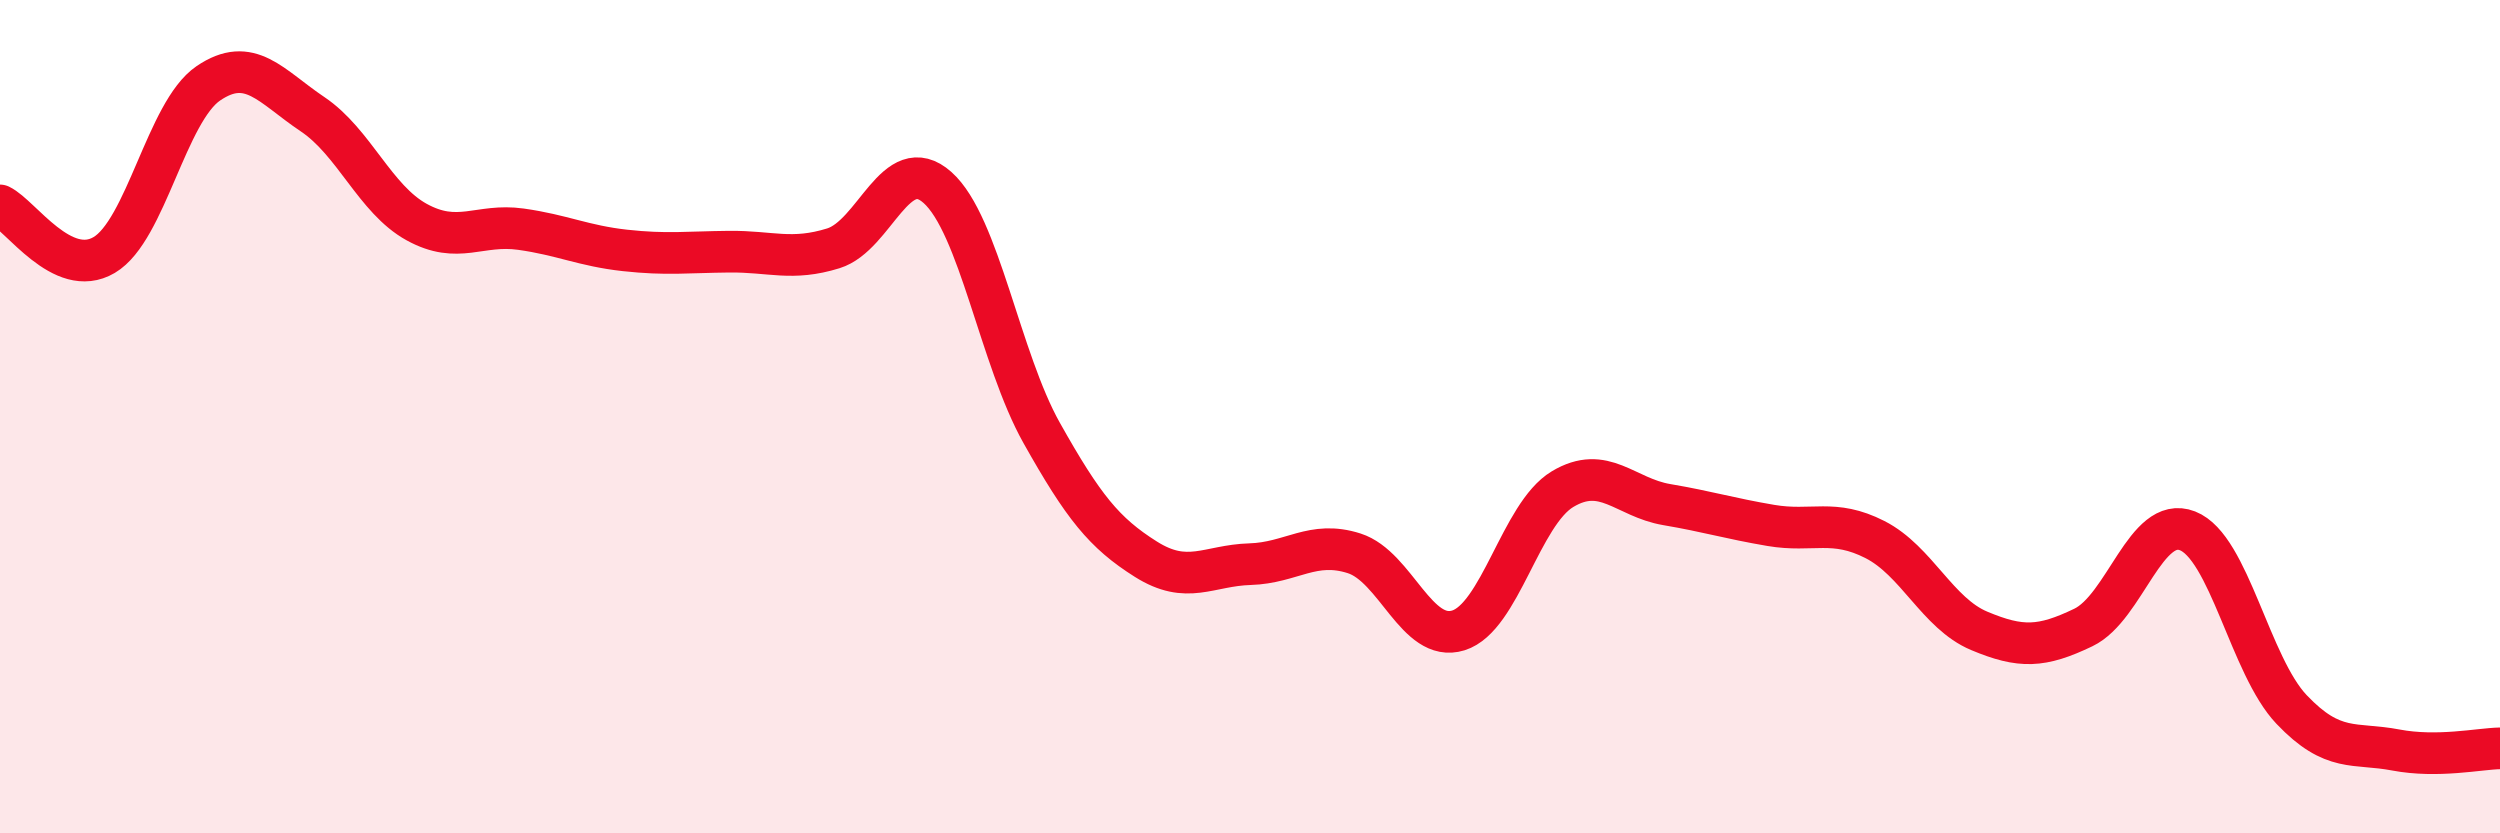
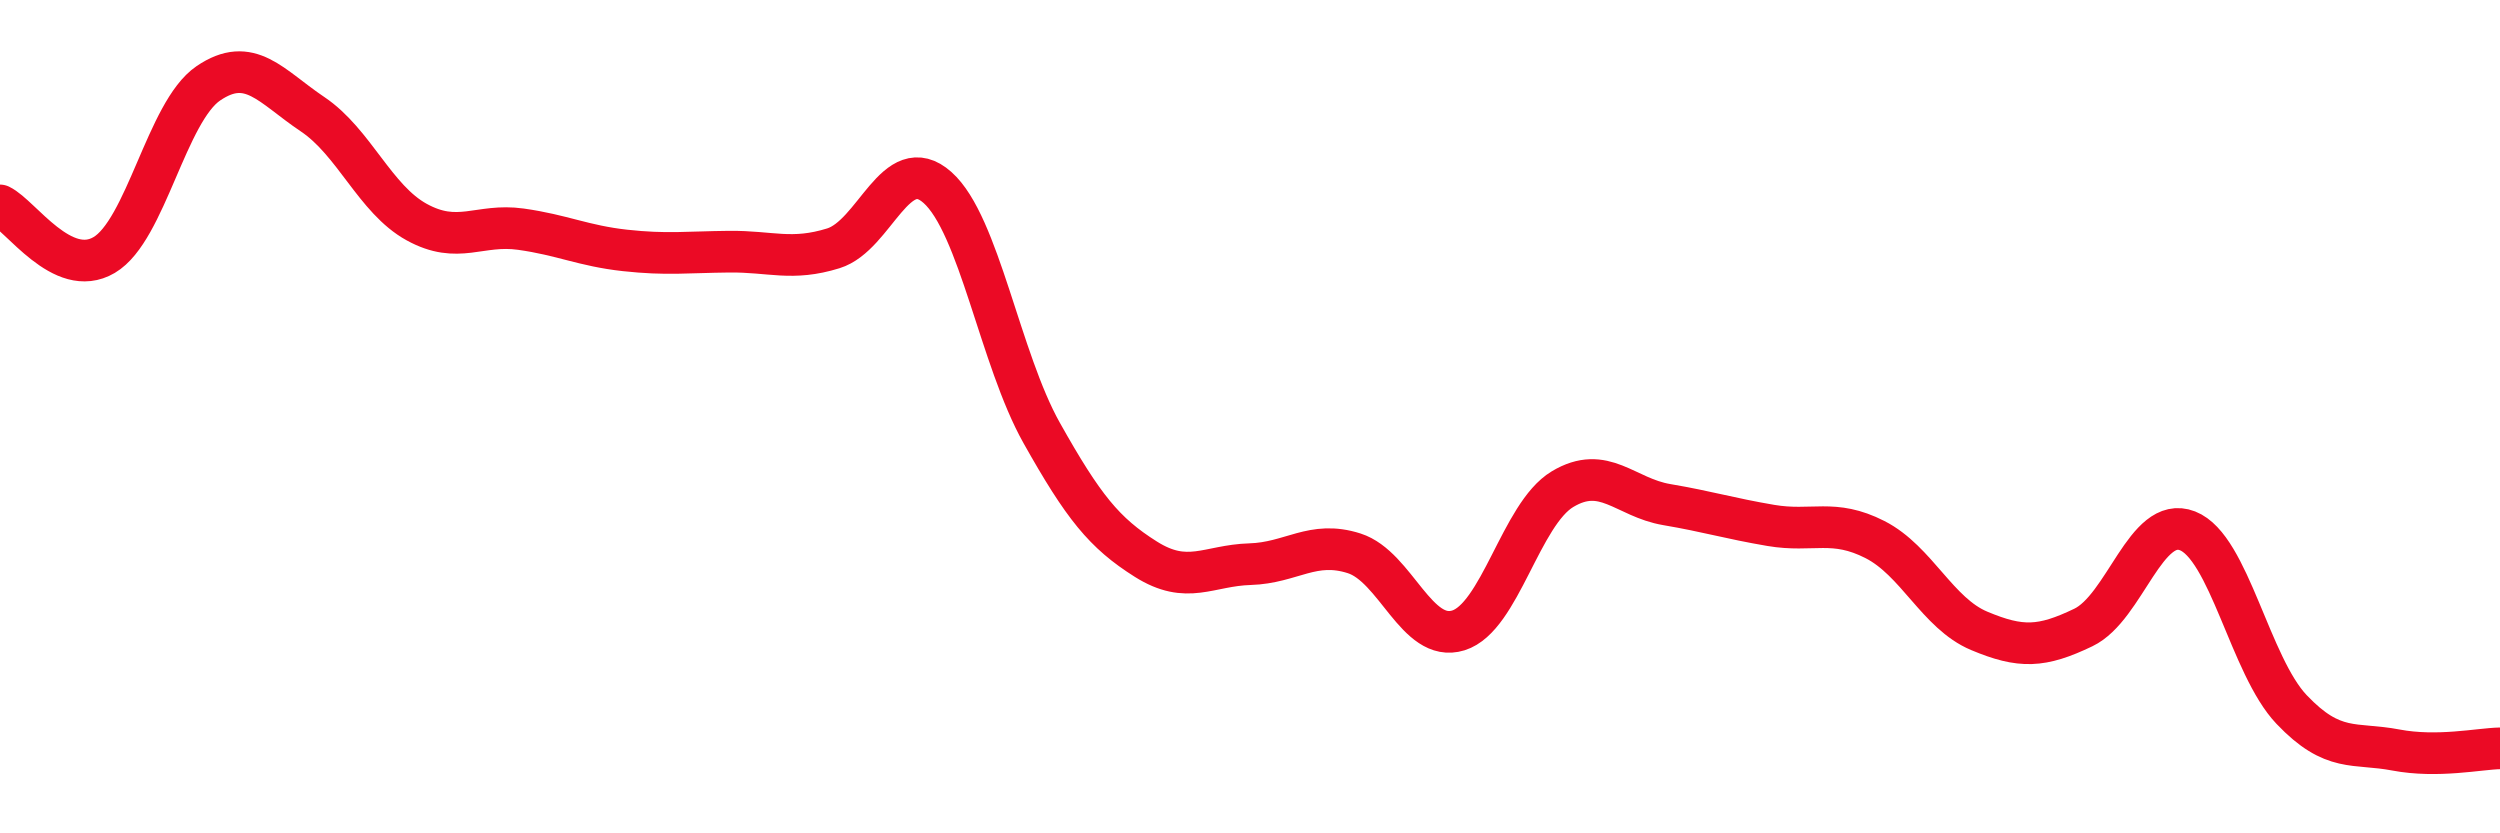
<svg xmlns="http://www.w3.org/2000/svg" width="60" height="20" viewBox="0 0 60 20">
-   <path d="M 0,4.93 C 0.5,5.17 1.5,6.71 2.5,6.12 C 3.5,5.53 4,2.68 5,2 C 6,1.32 6.5,2.07 7.5,2.74 C 8.5,3.41 9,4.78 10,5.33 C 11,5.88 11.5,5.36 12.5,5.5 C 13.5,5.64 14,5.9 15,6.01 C 16,6.12 16.5,6.05 17.5,6.04 C 18.5,6.03 19,6.27 20,5.96 C 21,5.65 21.5,3.61 22.5,4.5 C 23.5,5.39 24,8.61 25,10.39 C 26,12.17 26.5,12.79 27.5,13.42 C 28.5,14.05 29,13.57 30,13.54 C 31,13.51 31.5,12.96 32.5,13.28 C 33.5,13.6 34,15.44 35,15.13 C 36,14.82 36.5,12.34 37.5,11.74 C 38.5,11.14 39,11.94 40,12.11 C 41,12.28 41.5,12.44 42.5,12.61 C 43.5,12.78 44,12.44 45,12.95 C 46,13.46 46.5,14.72 47.5,15.14 C 48.5,15.56 49,15.54 50,15.06 C 51,14.58 51.5,12.35 52.5,12.74 C 53.5,13.13 54,15.98 55,17.03 C 56,18.08 56.5,17.81 57.5,18 C 58.5,18.19 59.5,17.97 60,17.96L60 20L0 20Z" fill="#EB0A25" opacity="0.1" stroke-linecap="round" stroke-linejoin="round" />
  <path d="M 0,4.93 C 0.5,5.17 1.5,6.71 2.5,6.12 C 3.5,5.53 4,2.68 5,2 C 6,1.32 6.5,2.07 7.5,2.74 C 8.5,3.41 9,4.78 10,5.33 C 11,5.88 11.5,5.36 12.5,5.5 C 13.5,5.64 14,5.9 15,6.01 C 16,6.12 16.5,6.05 17.5,6.04 C 18.5,6.03 19,6.27 20,5.96 C 21,5.65 21.5,3.61 22.5,4.5 C 23.5,5.39 24,8.61 25,10.39 C 26,12.17 26.5,12.79 27.5,13.42 C 28.5,14.05 29,13.57 30,13.54 C 31,13.51 31.5,12.96 32.5,13.28 C 33.5,13.6 34,15.44 35,15.13 C 36,14.82 36.5,12.34 37.5,11.74 C 38.5,11.14 39,11.94 40,12.11 C 41,12.28 41.5,12.44 42.5,12.61 C 43.5,12.78 44,12.44 45,12.95 C 46,13.46 46.5,14.72 47.5,15.14 C 48.5,15.56 49,15.54 50,15.06 C 51,14.58 51.5,12.35 52.5,12.74 C 53.5,13.13 54,15.98 55,17.03 C 56,18.08 56.5,17.81 57.5,18 C 58.5,18.19 59.5,17.97 60,17.96" stroke="#EB0A25" stroke-width="1" fill="none" stroke-linecap="round" stroke-linejoin="round" />
</svg>